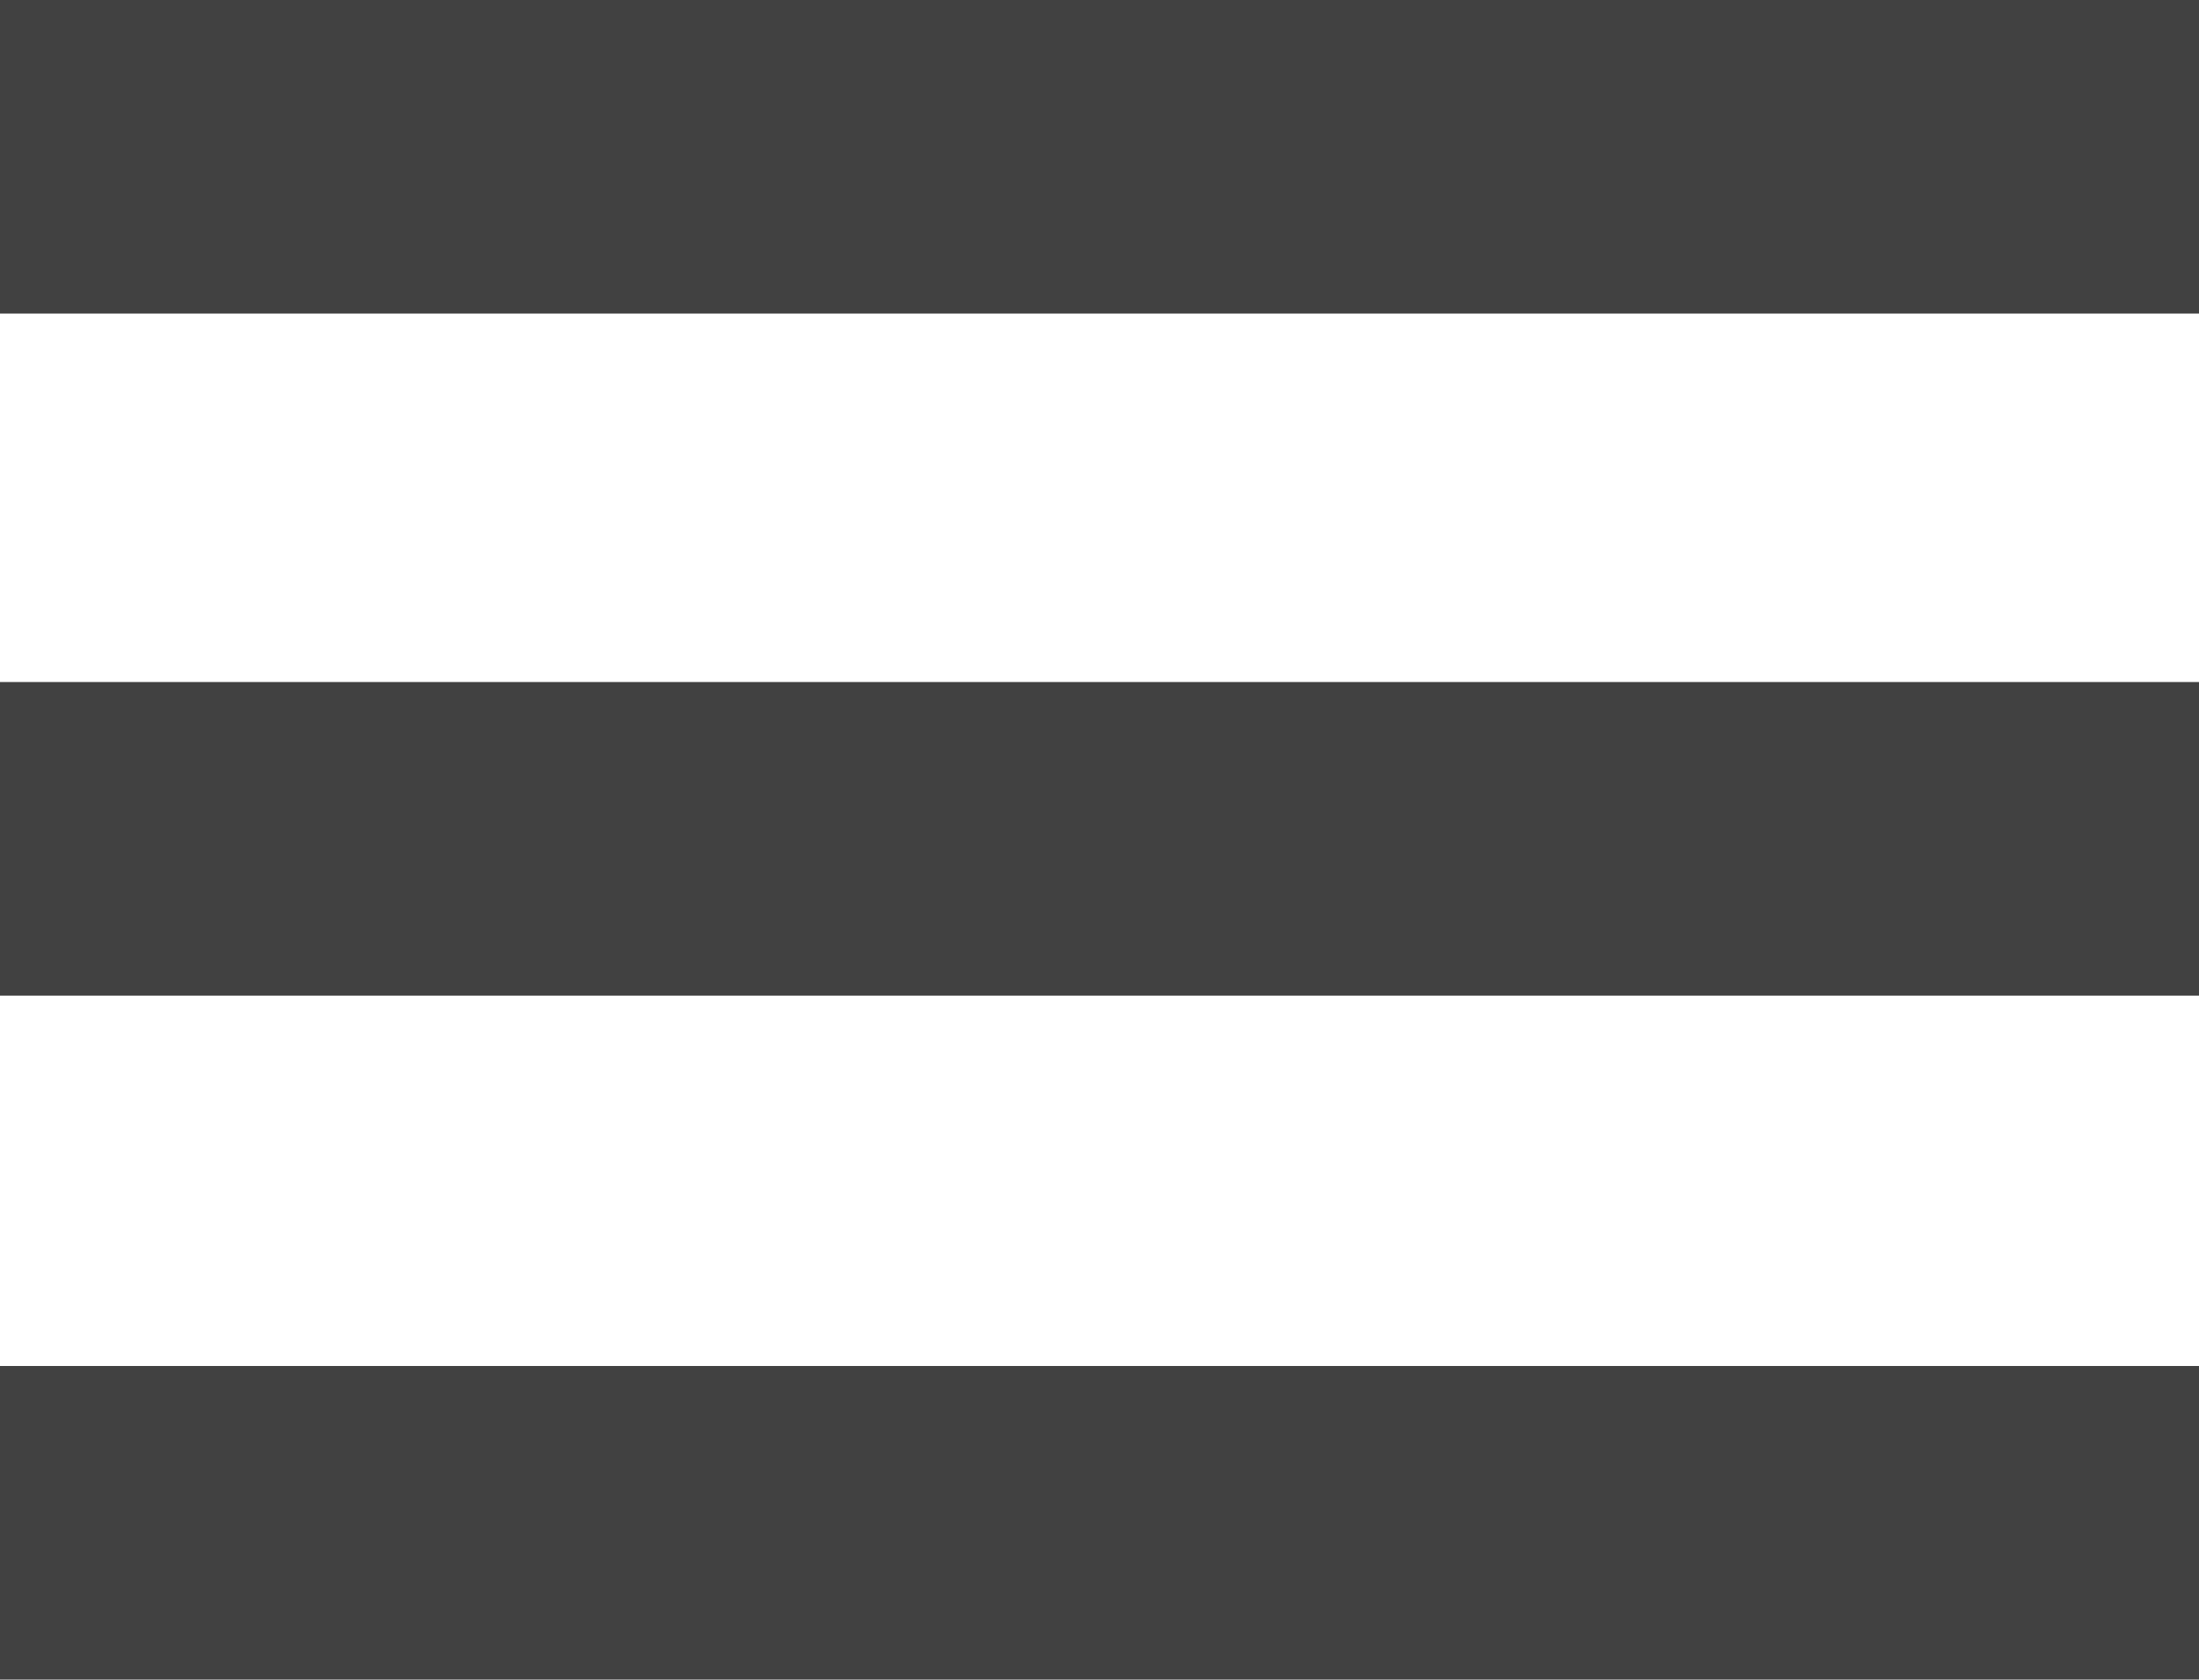
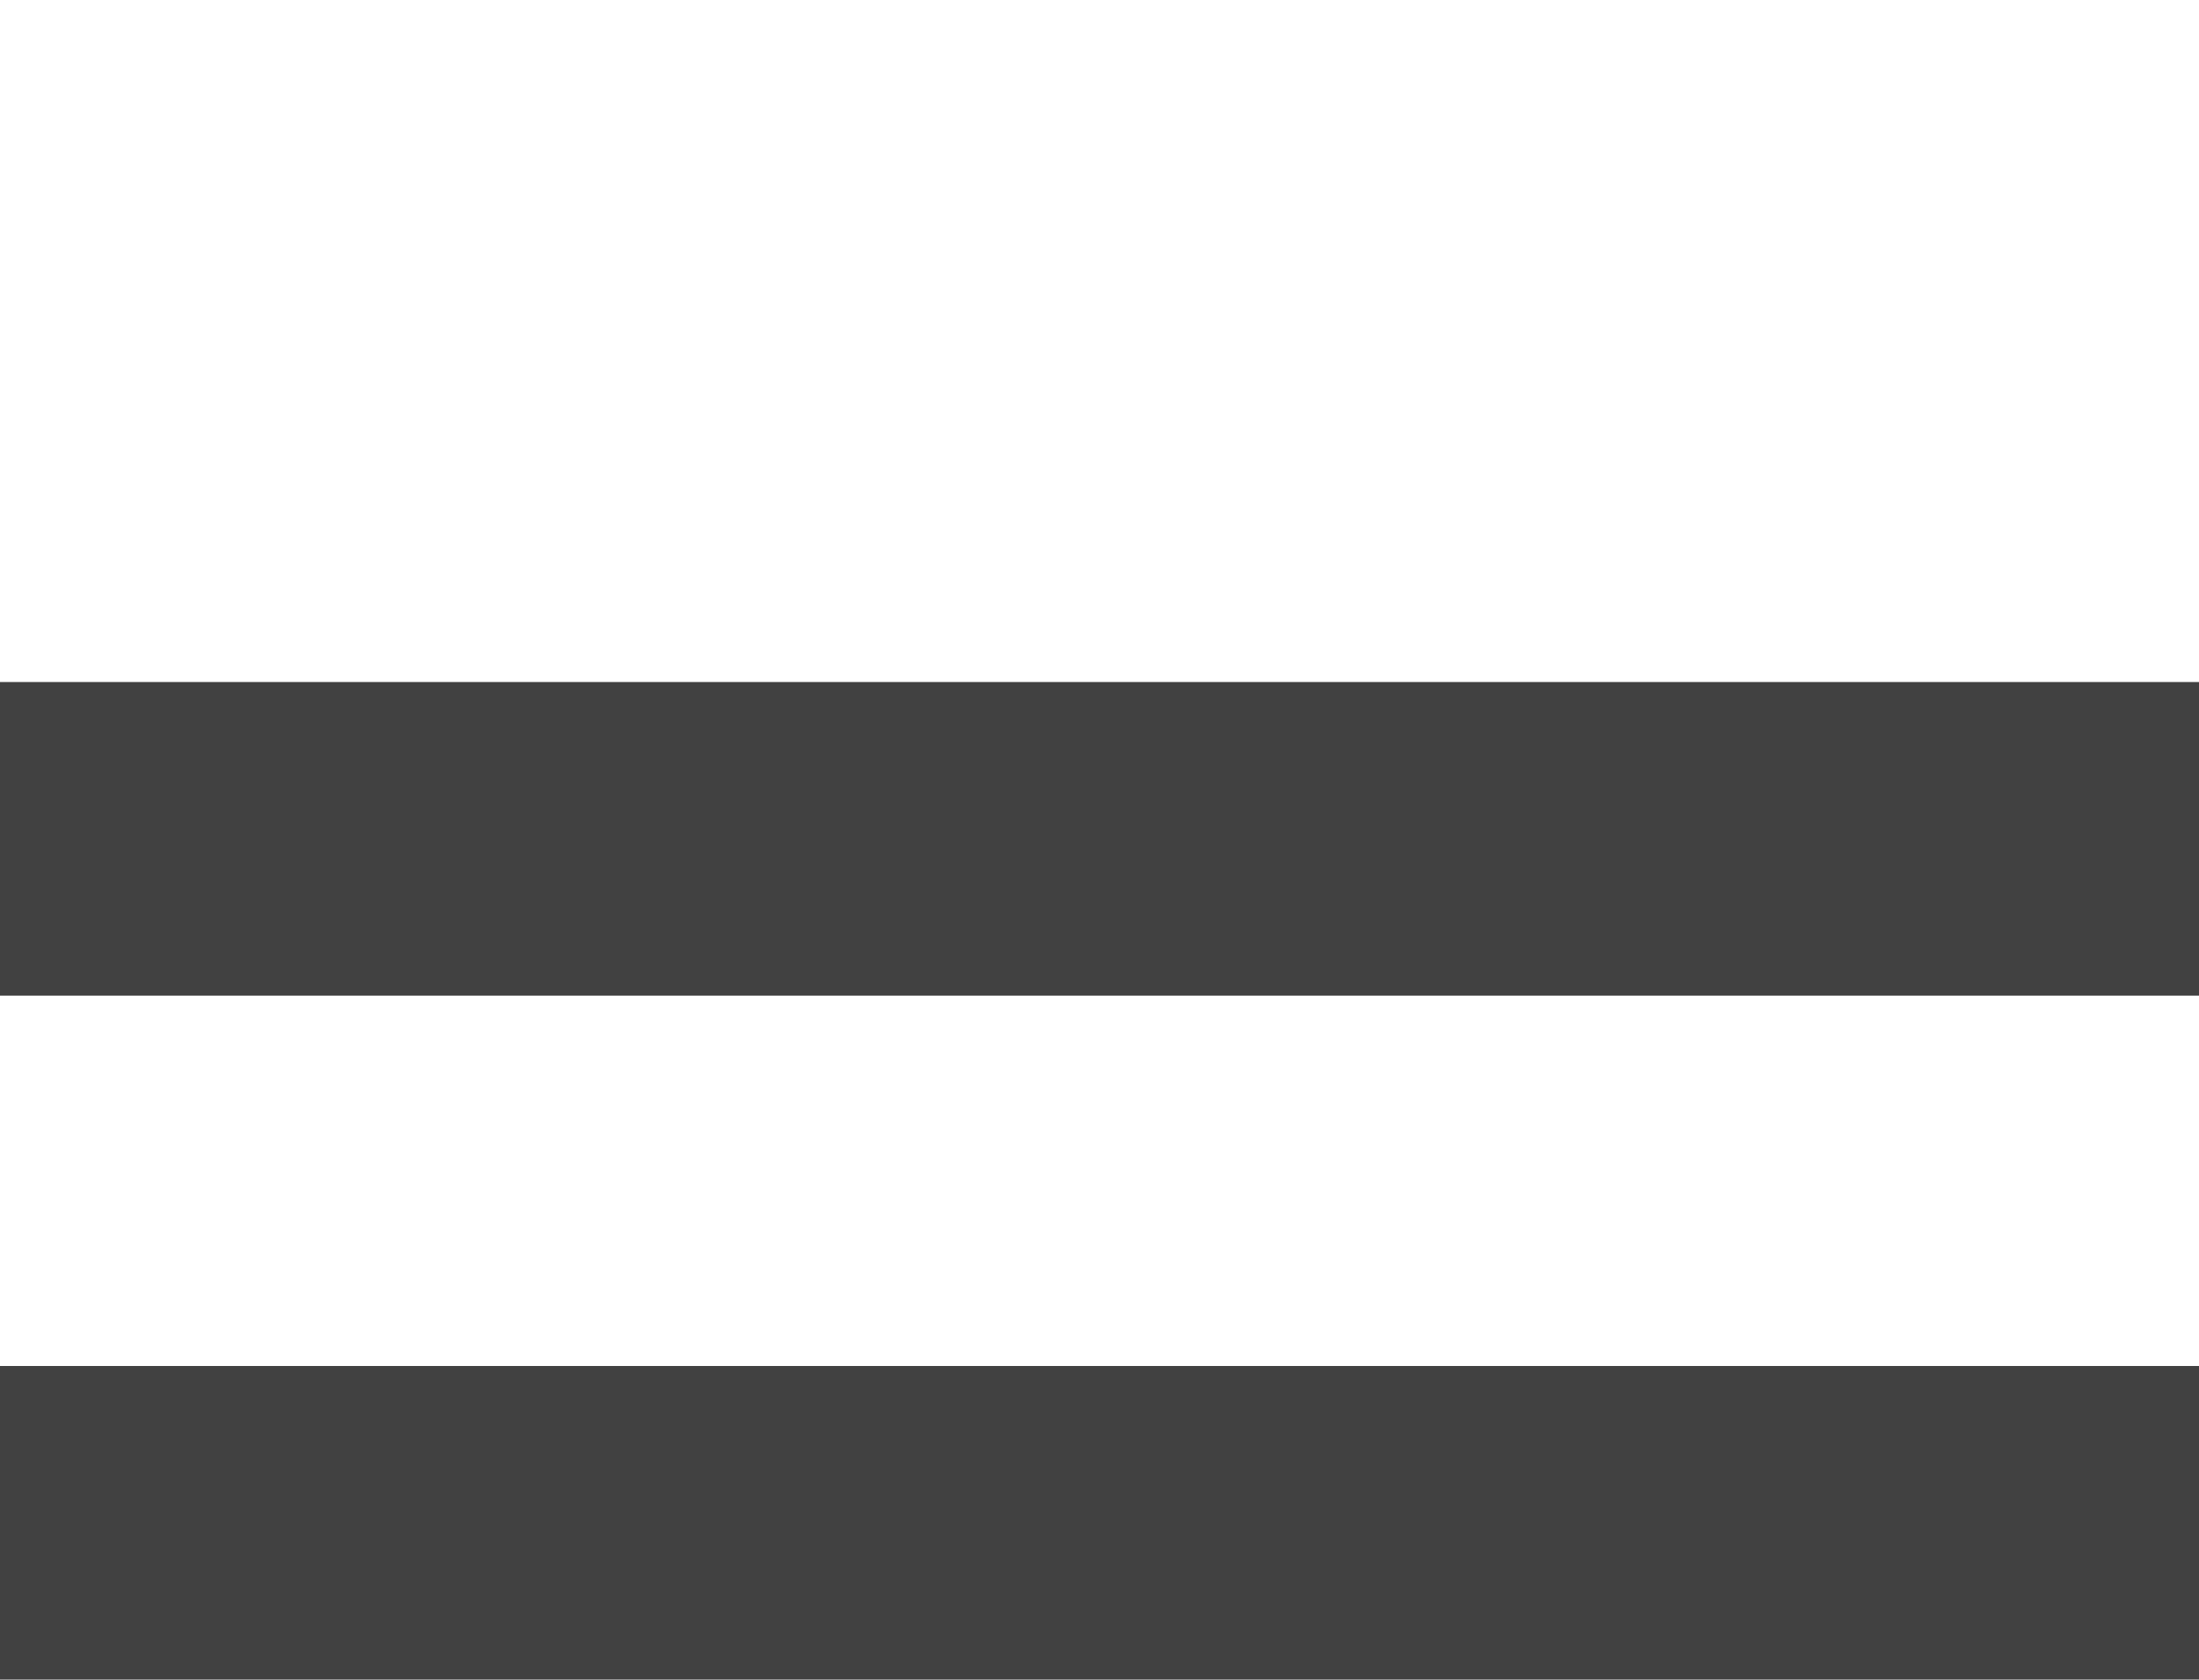
<svg xmlns="http://www.w3.org/2000/svg" version="1.1" id="Capa_1" x="0px" y="0px" viewBox="0 0 112.2 85.7" style="enable-background:new 0 0 112.2 85.7;" xml:space="preserve">
  <style type="text/css">
	.st0{fill:#414141;}
</style>
  <g>
-     <rect class="st0" width="112.2" height="16" />
    <rect y="34.8" class="st0" width="112.2" height="16" />
    <rect y="69.7" class="st0" width="112.2" height="16" />
  </g>
</svg>